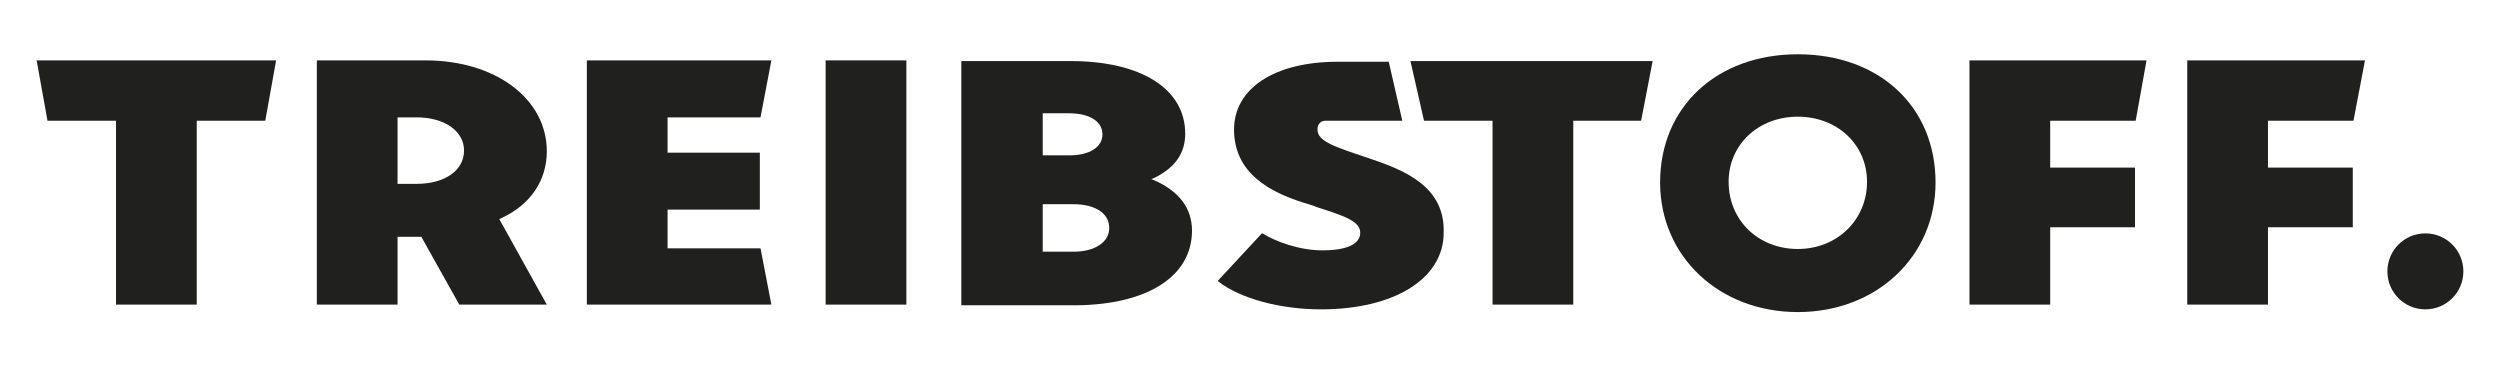
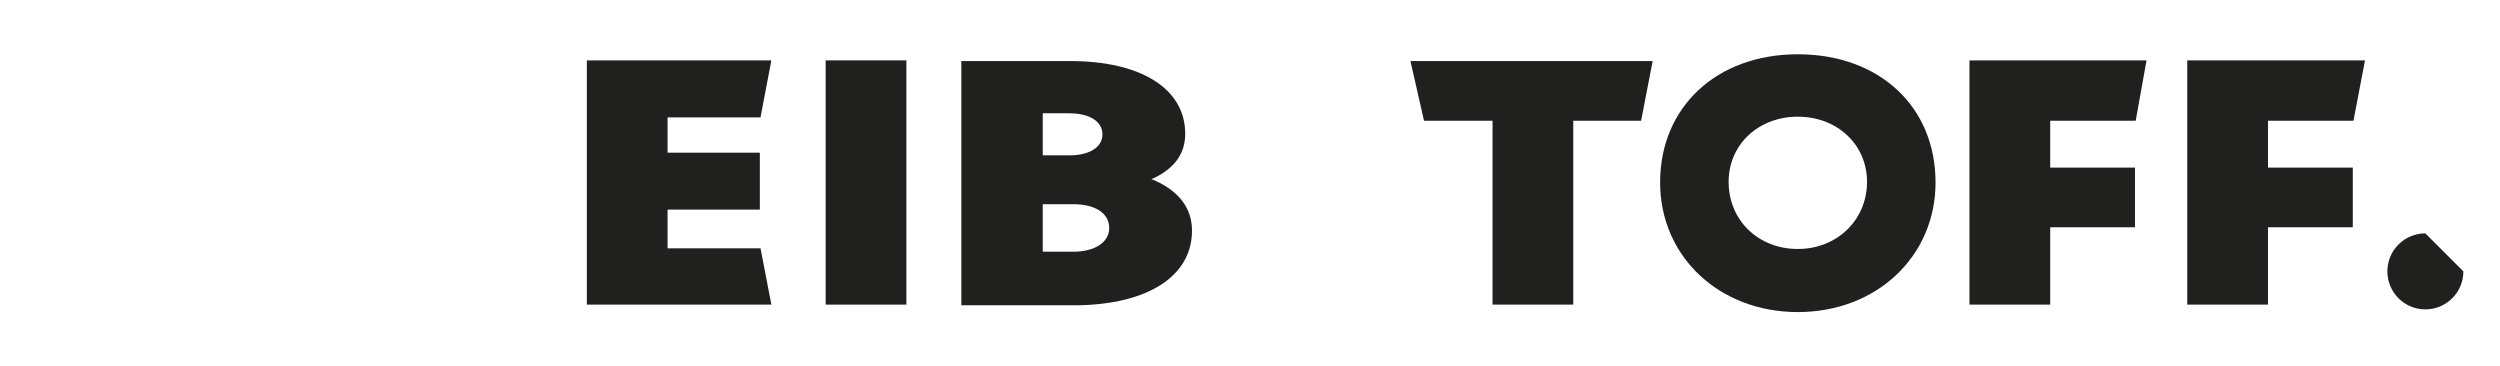
<svg xmlns="http://www.w3.org/2000/svg" version="1.1" id="Ebene_1" x="0px" y="0px" viewBox="0 0 368.5 53.9" style="enable-background:new 0 0 368.5 53.9;" xml:space="preserve">
  <style type="text/css">
	.st0{fill:#20201E;}
</style>
  <g>
    <polygon class="st0" points="346.8,24.7 334.3,24.7 334.3,17.8 346.9,17.8 348.6,8.9 322.4,8.9 322.4,44.9 334.3,44.9 334.3,33.5    346.8,33.5  " />
-     <polygon class="st0" points="40.7,8.9 5.4,8.9 7,17.8 17.1,17.8 17.1,44.9 29,44.9 29,17.8 39.1,17.8  " />
-     <path class="st0" d="M67.7,44.9h12.9l-7-12.6l0.2-0.1c4.4-2,6.8-5.6,6.8-9.9c0-7.7-7.5-13.4-17.9-13.4H46.7v36h11.9V34.9h3.5   L67.7,44.9z M58.6,27.1v-9.8h2.8c4.1,0,7,2,7,4.9c0,2.9-2.8,4.9-7,4.9H58.6z" />
    <polygon class="st0" points="98.4,36.6 98.4,30.9 112,30.9 112,22.5 98.4,22.5 98.4,17.3 112.1,17.3 113.7,8.9 86.5,8.9 86.5,44.9    113.7,44.9 112.1,36.6  " />
    <rect x="121.7" y="8.9" class="st0" width="11.9" height="36" />
    <path class="st0" d="M175.7,34c0-3.3-1.9-5.8-5.5-7.4l-0.5-0.2l0.5-0.2c3-1.5,4.5-3.6,4.5-6.5c0-6.6-6.5-10.7-16.9-10.7h-16.1v36   h16.9C169.2,44.9,175.7,40.7,175.7,34z M153.7,16.7h3.9c3,0,4.9,1.2,4.9,3.1s-1.9,3.1-4.9,3.1h-3.9V16.7z M153.7,37.1v-7h4.5   c3.2,0,5.3,1.3,5.3,3.5c0,2.1-2.1,3.5-5.3,3.5H153.7z" />
    <path class="st0" d="M265,8c-12,0-20.3,7.8-20.3,18.9c0,10.9,8.7,19.1,20.3,19.1c11.6,0,20.3-8.2,20.3-19.1C285.3,15.7,277,8,265,8   z M265,36.7c-5.8,0-10.2-4.2-10.2-9.9c0-5.5,4.4-9.6,10.2-9.6c5.8,0,10.2,4.1,10.2,9.6C275.2,32.4,270.8,36.7,265,36.7z" />
    <polygon class="st0" points="314.7,24.7 302.2,24.7 302.2,17.8 314.8,17.8 316.4,8.9 290.3,8.9 290.3,44.9 302.2,44.9 302.2,33.5    314.7,33.5  " />
-     <path class="st0" d="M357.5,34.4c-3.1,0-5.6,2.5-5.6,5.6s2.5,5.6,5.6,5.6c3.1,0,5.6-2.5,5.6-5.6S360.6,34.4,357.5,34.4z" />
+     <path class="st0" d="M357.5,34.4c-3.1,0-5.6,2.5-5.6,5.6s2.5,5.6,5.6,5.6c3.1,0,5.6-2.5,5.6-5.6z" />
    <polygon class="st0" points="243.6,9 241.1,9 207.9,9 209.9,17.8 220,17.8 220,18 220,44.9 231.9,44.9 231.9,17.8 241.9,17.8  " />
-     <path class="st0" d="M201.7,23.3l-0.3-0.1c-4.8-1.6-7.2-2.4-7.2-4.1c0-1.3,1.1-1.3,1.1-1.3h11.4l-2-8.7h-4.5c-0.9,0-1.7,0-2.6,0   h-0.4c-9.3,0-15.3,3.9-15.3,10c0,6.5,5.4,9.2,10,10.7c0.7,0.2,1.3,0.4,1.9,0.6l0.2,0.1c4.1,1.3,6.5,2.1,6.5,3.8   c0,1.7-2,2.6-5.6,2.6c-3.4,0-6.9-1.3-8.8-2.5l-0.1,0l-6.5,7l0.1,0.1c3.2,2.5,9.1,4.1,15.1,4.1c10.8,0,18.1-4.5,18.1-11.3   C213,27.5,207.1,25.1,201.7,23.3z" />
  </g>
</svg>